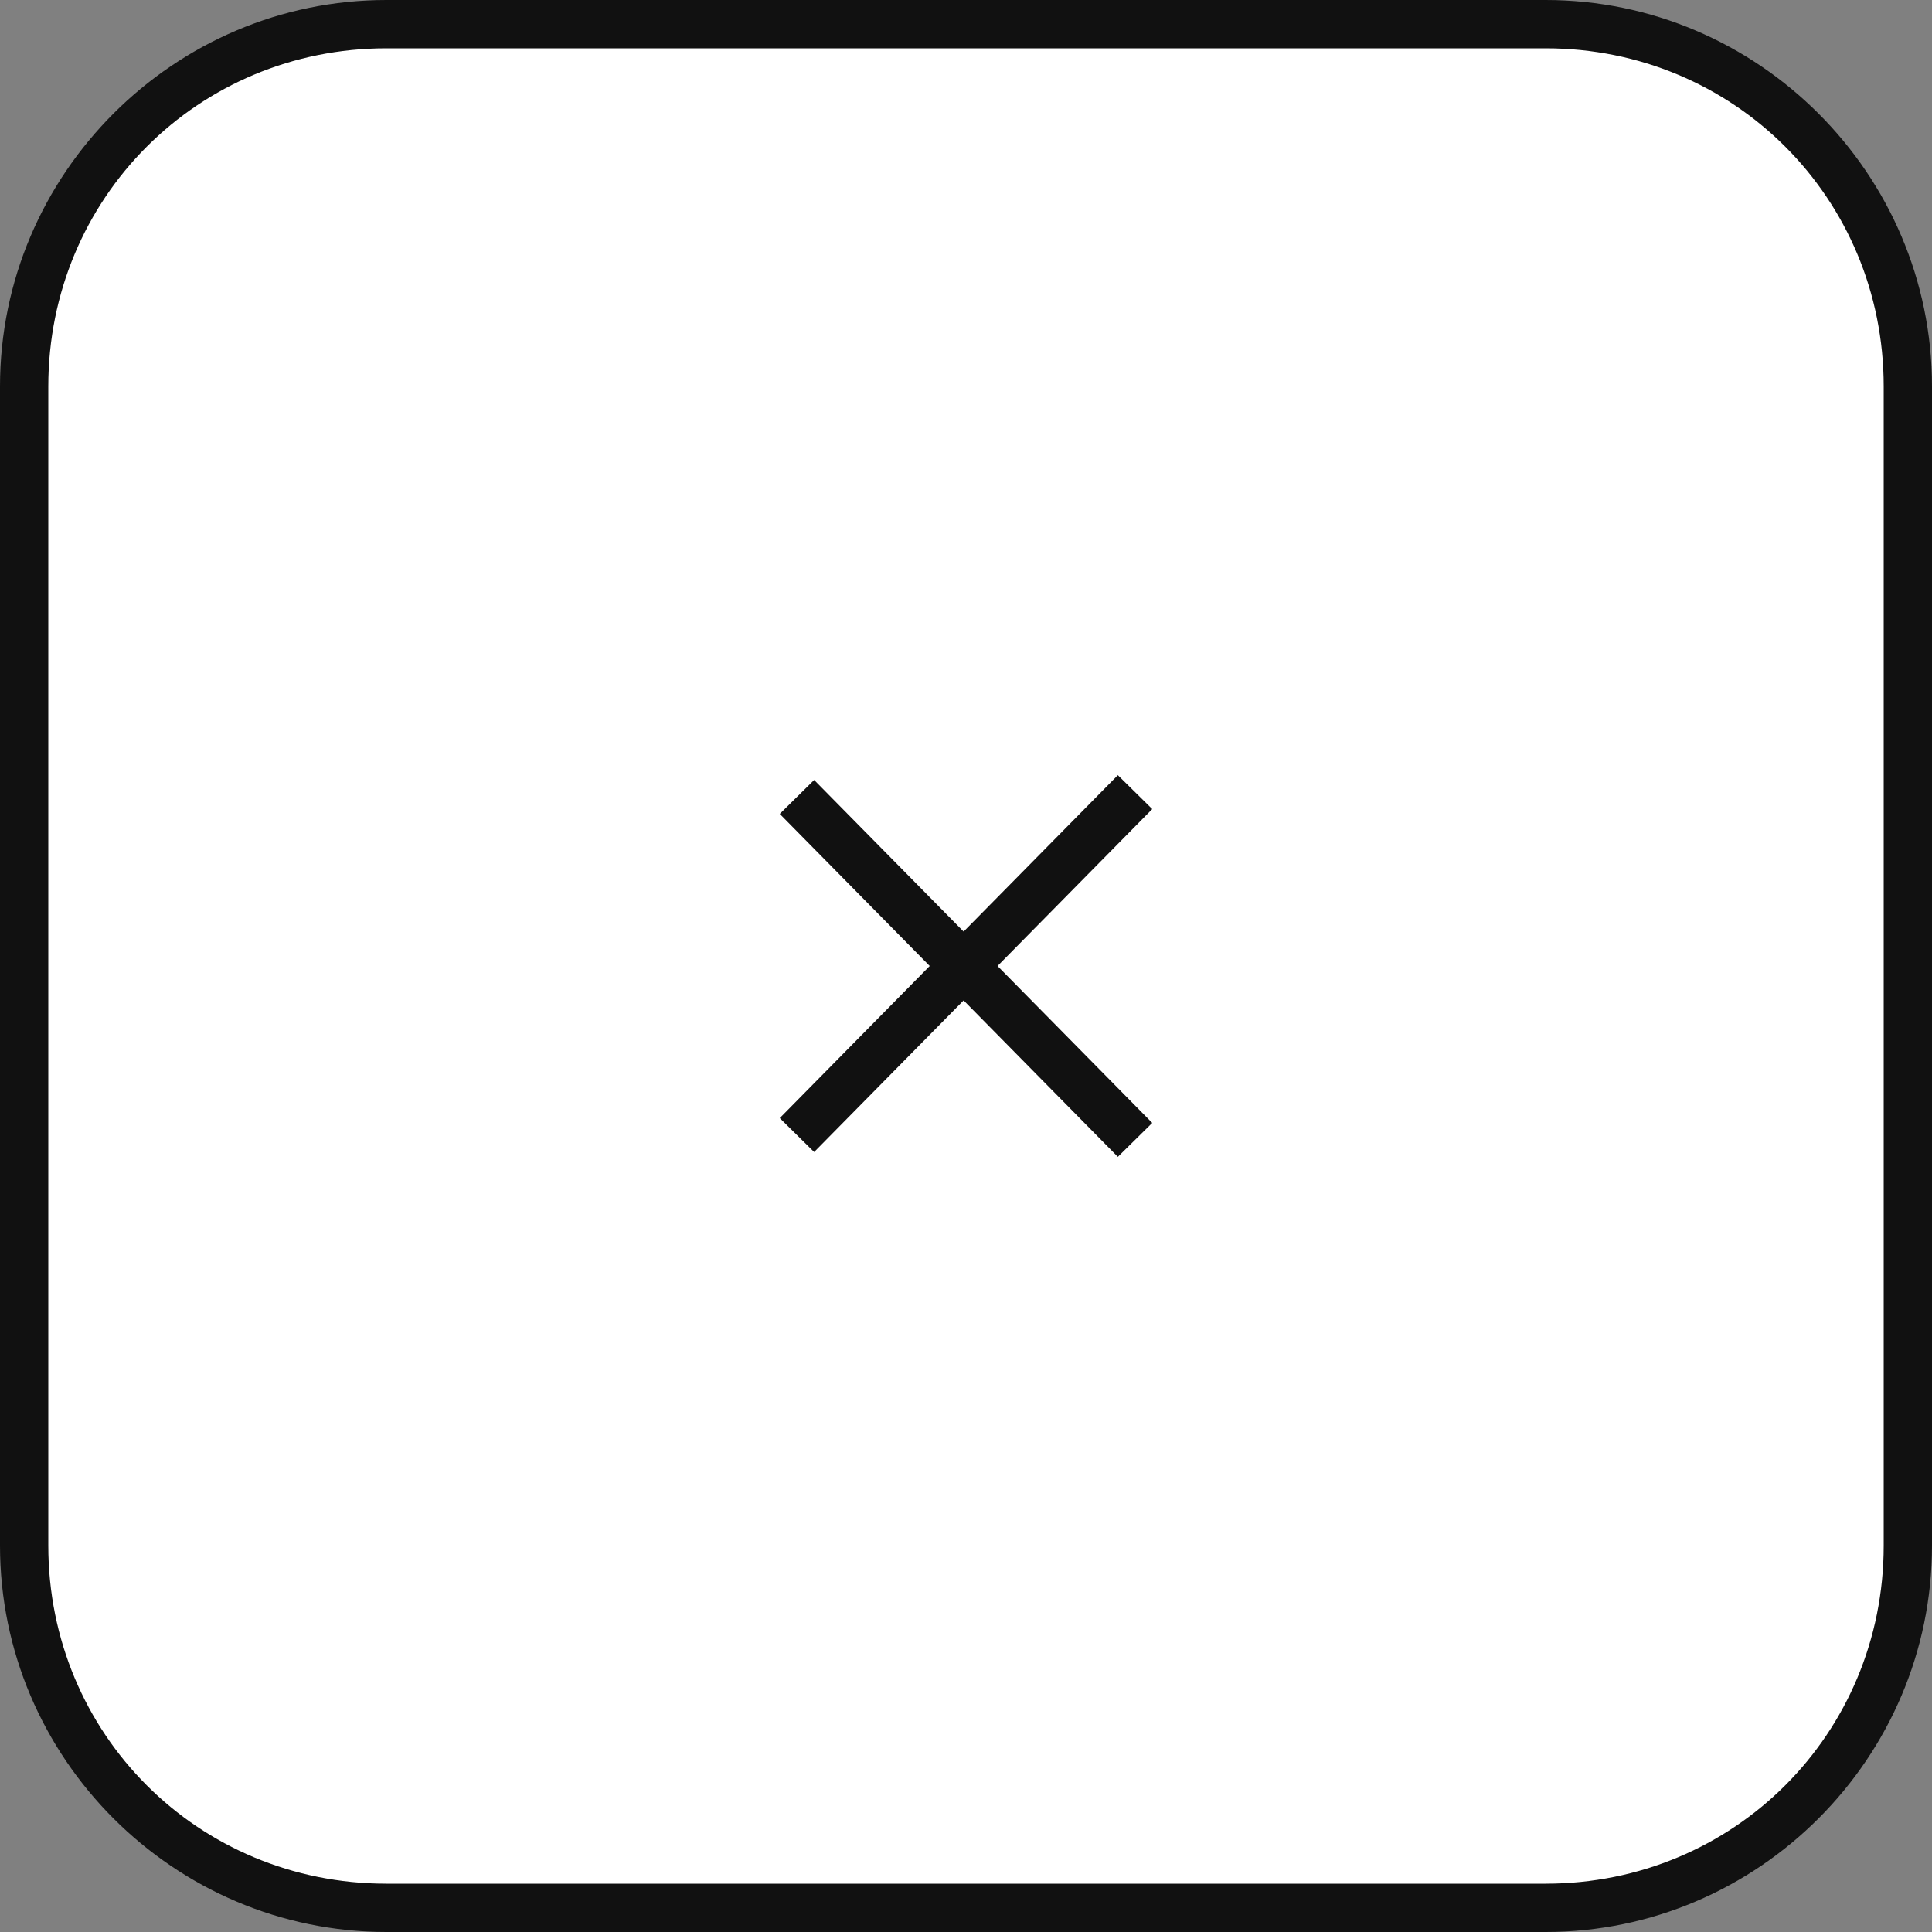
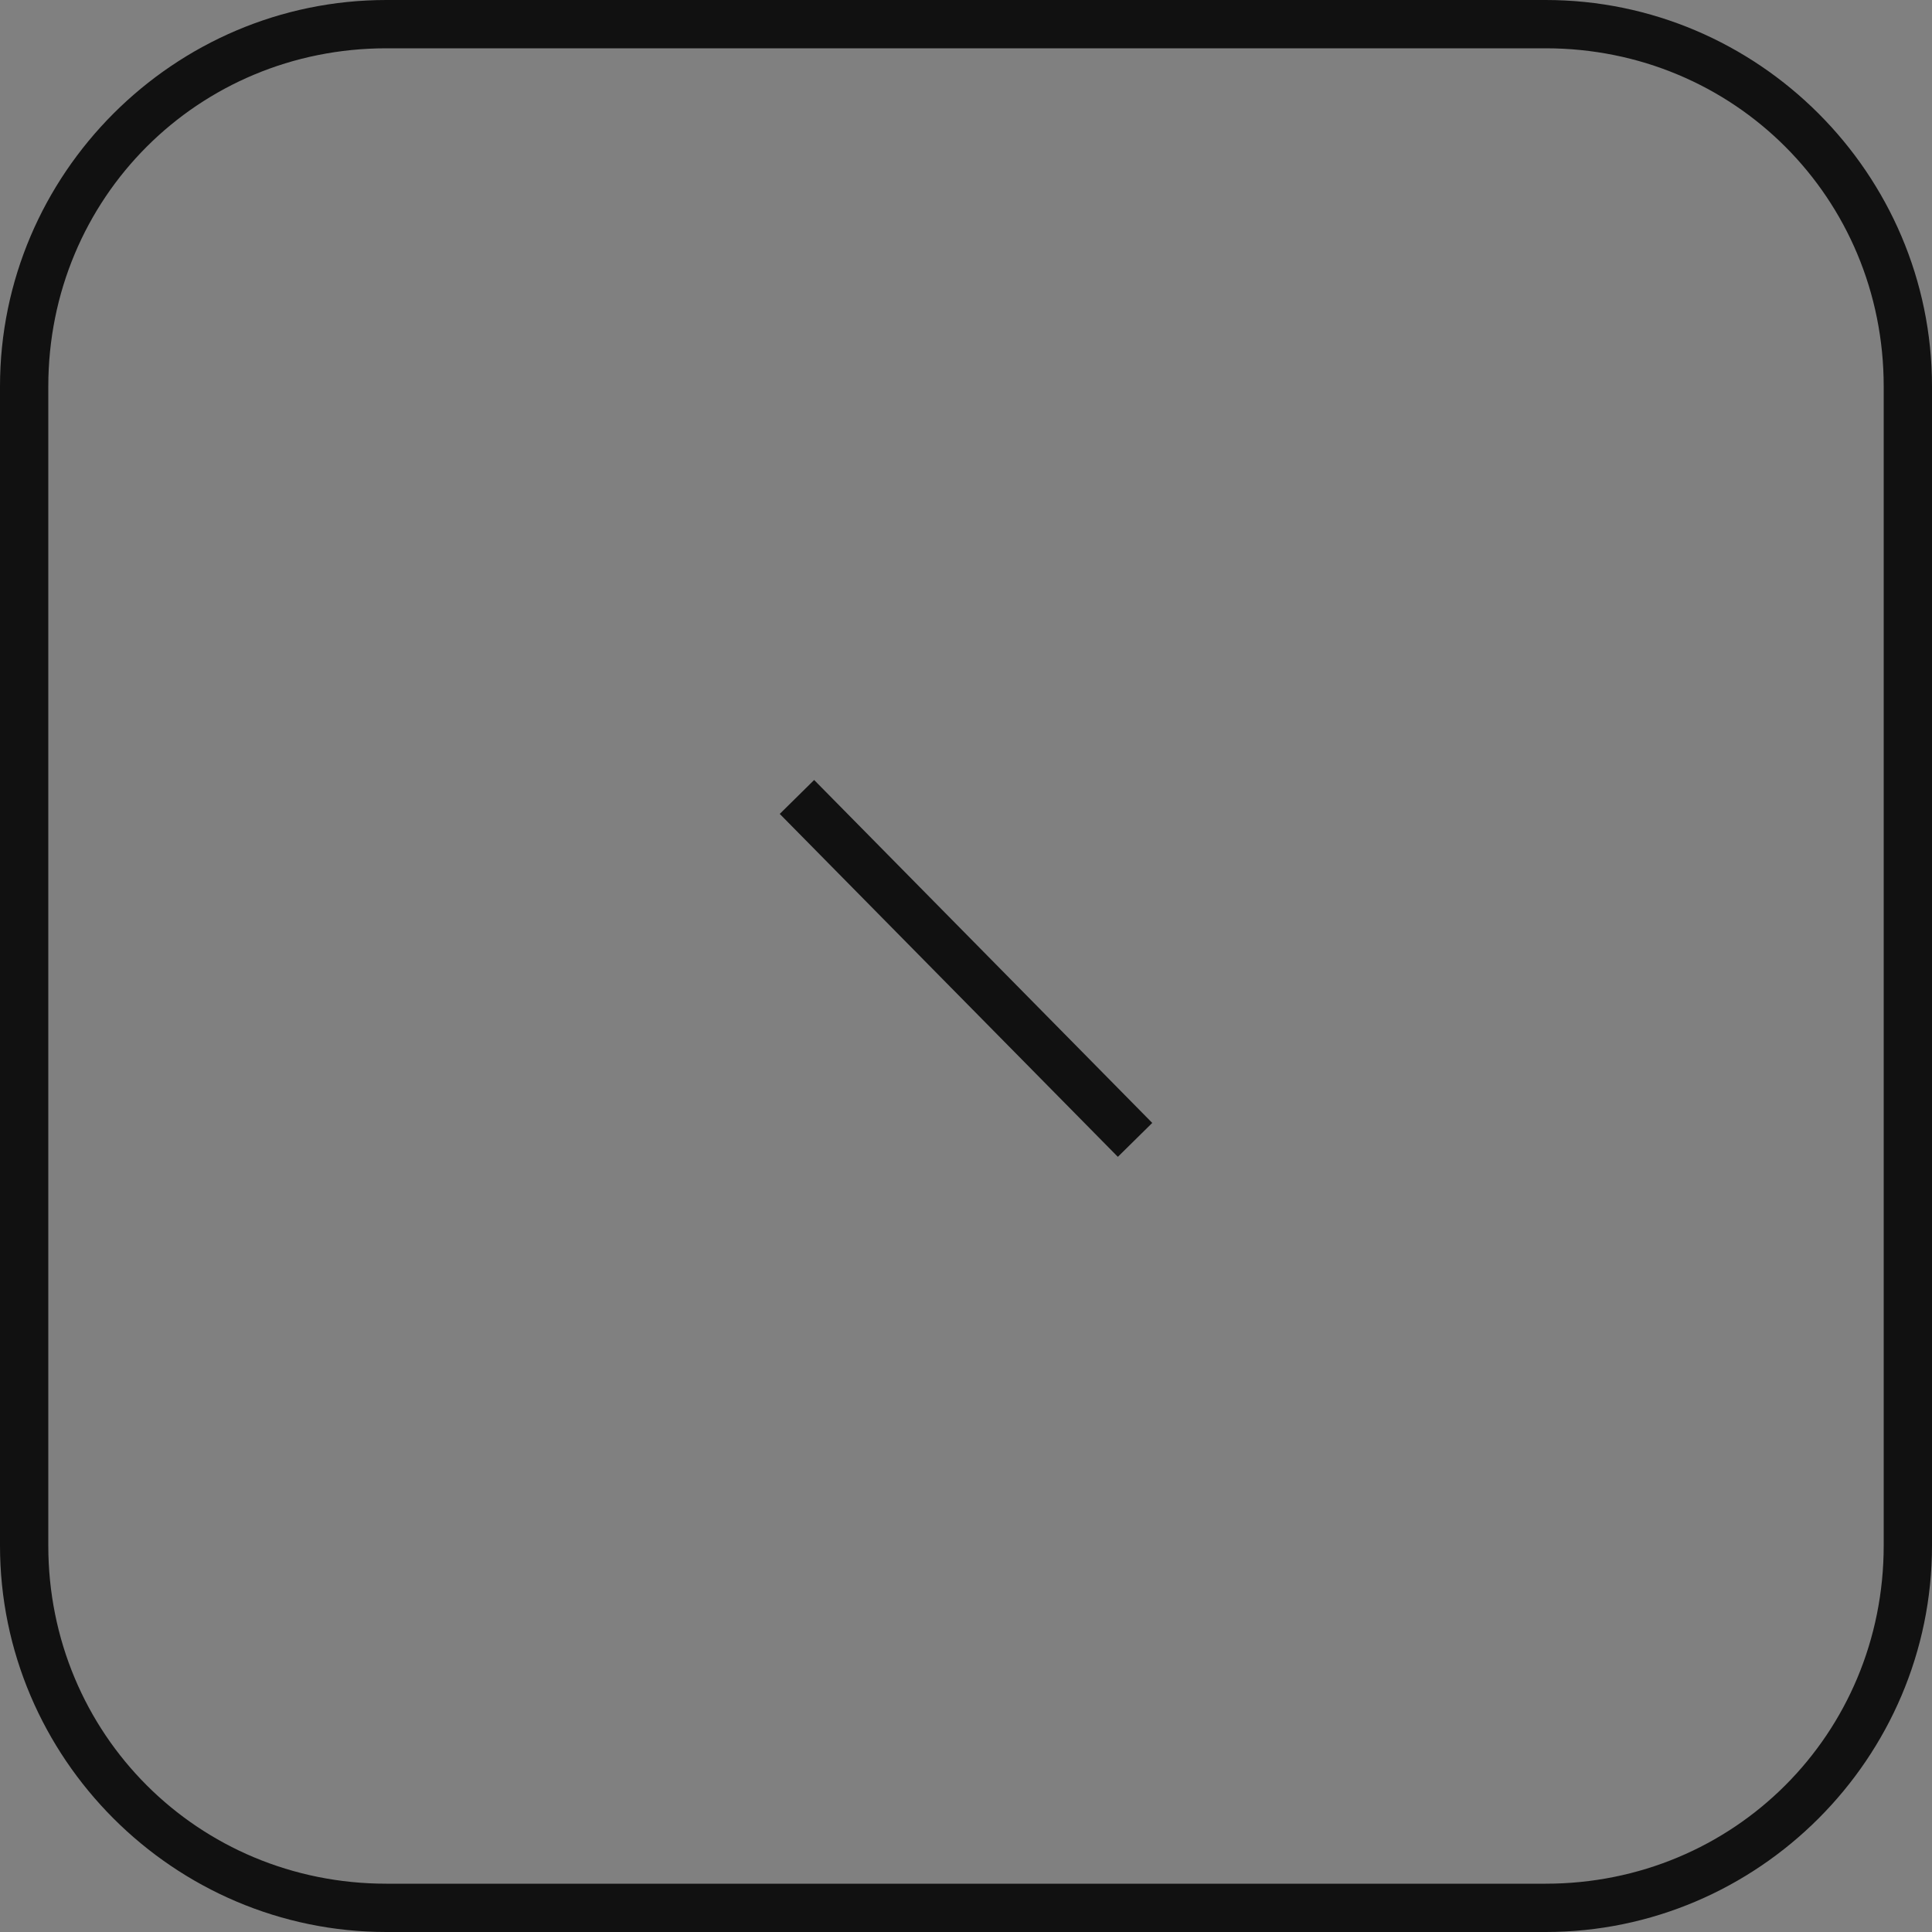
<svg xmlns="http://www.w3.org/2000/svg" version="1.1" id="Layer_1" x="0px" y="0px" viewBox="0 0 40 40" style="enable-background:new 0 0 40 40;" xml:space="preserve">
  <rect x="0" y="0" width="40" height="40" fill="#808080" stroke="none" />
  <style type="text/css">
	.st0{fill:#FFFFFF;}
	.st1{fill:#111111;}
	.st2{fill:none;stroke:#111111;}
</style>
  <g>
-     <path class="st0" d="M8,39.5c-4.1,0-7.5-3.4-7.5-7.5V8c0-4.1,3.4-7.5,7.5-7.5h24c4.1,0,7.5,3.4,7.5,7.5v24c0,4.1-3.4,7.5-7.5,7.5H8   z" />
    <path class="st1" d="M32,1c3.9,0,7,3.1,7,7v24c0,3.9-3.1,7-7,7H8c-3.9,0-7-3.1-7-7V8c0-3.9,3.1-7,7-7H32 M32,0H8C3.6,0,0,3.6,0,8   v24c0,4.4,3.6,8,8,8h24c4.4,0,8-3.6,8-8V8C40,3.6,36.4,0,32,0L32,0z" />
  </g>
  <g>
    <line class="st2" x1="16.5" y1="16.5" x2="23.5" y2="23.6" />
-     <line class="st2" x1="23.5" y1="16.4" x2="16.5" y2="23.5" />
  </g>
</svg>